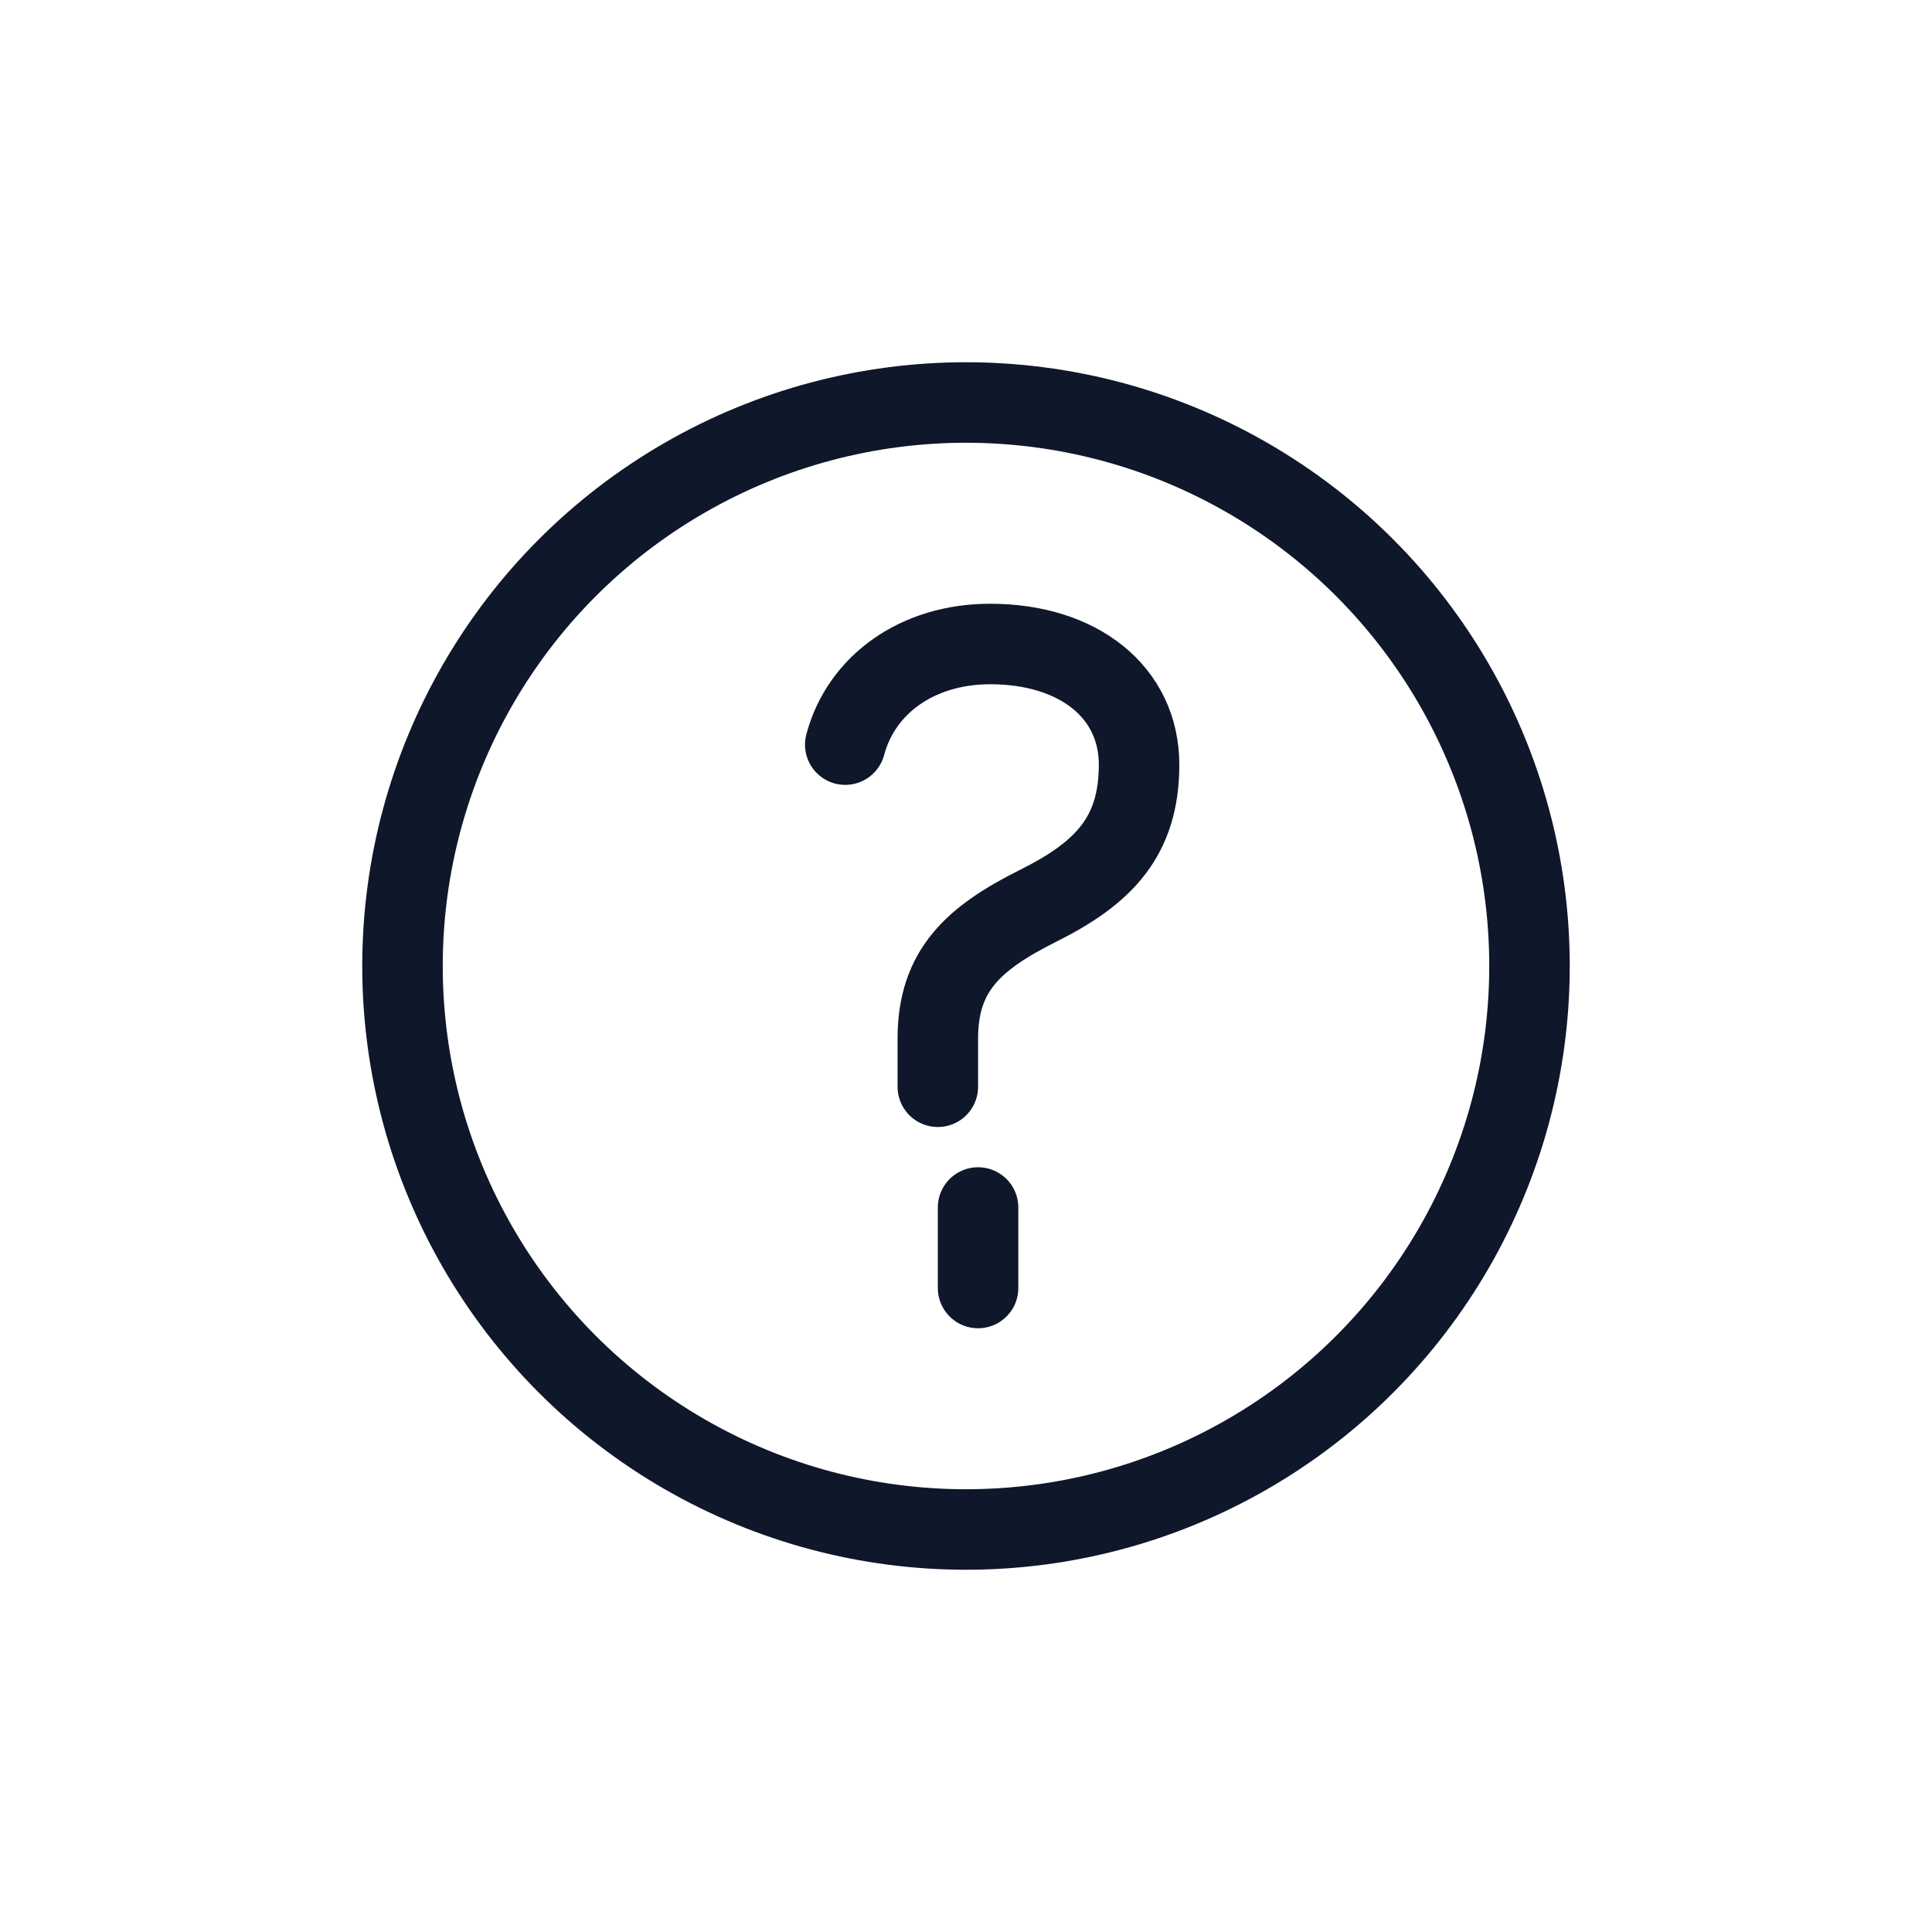
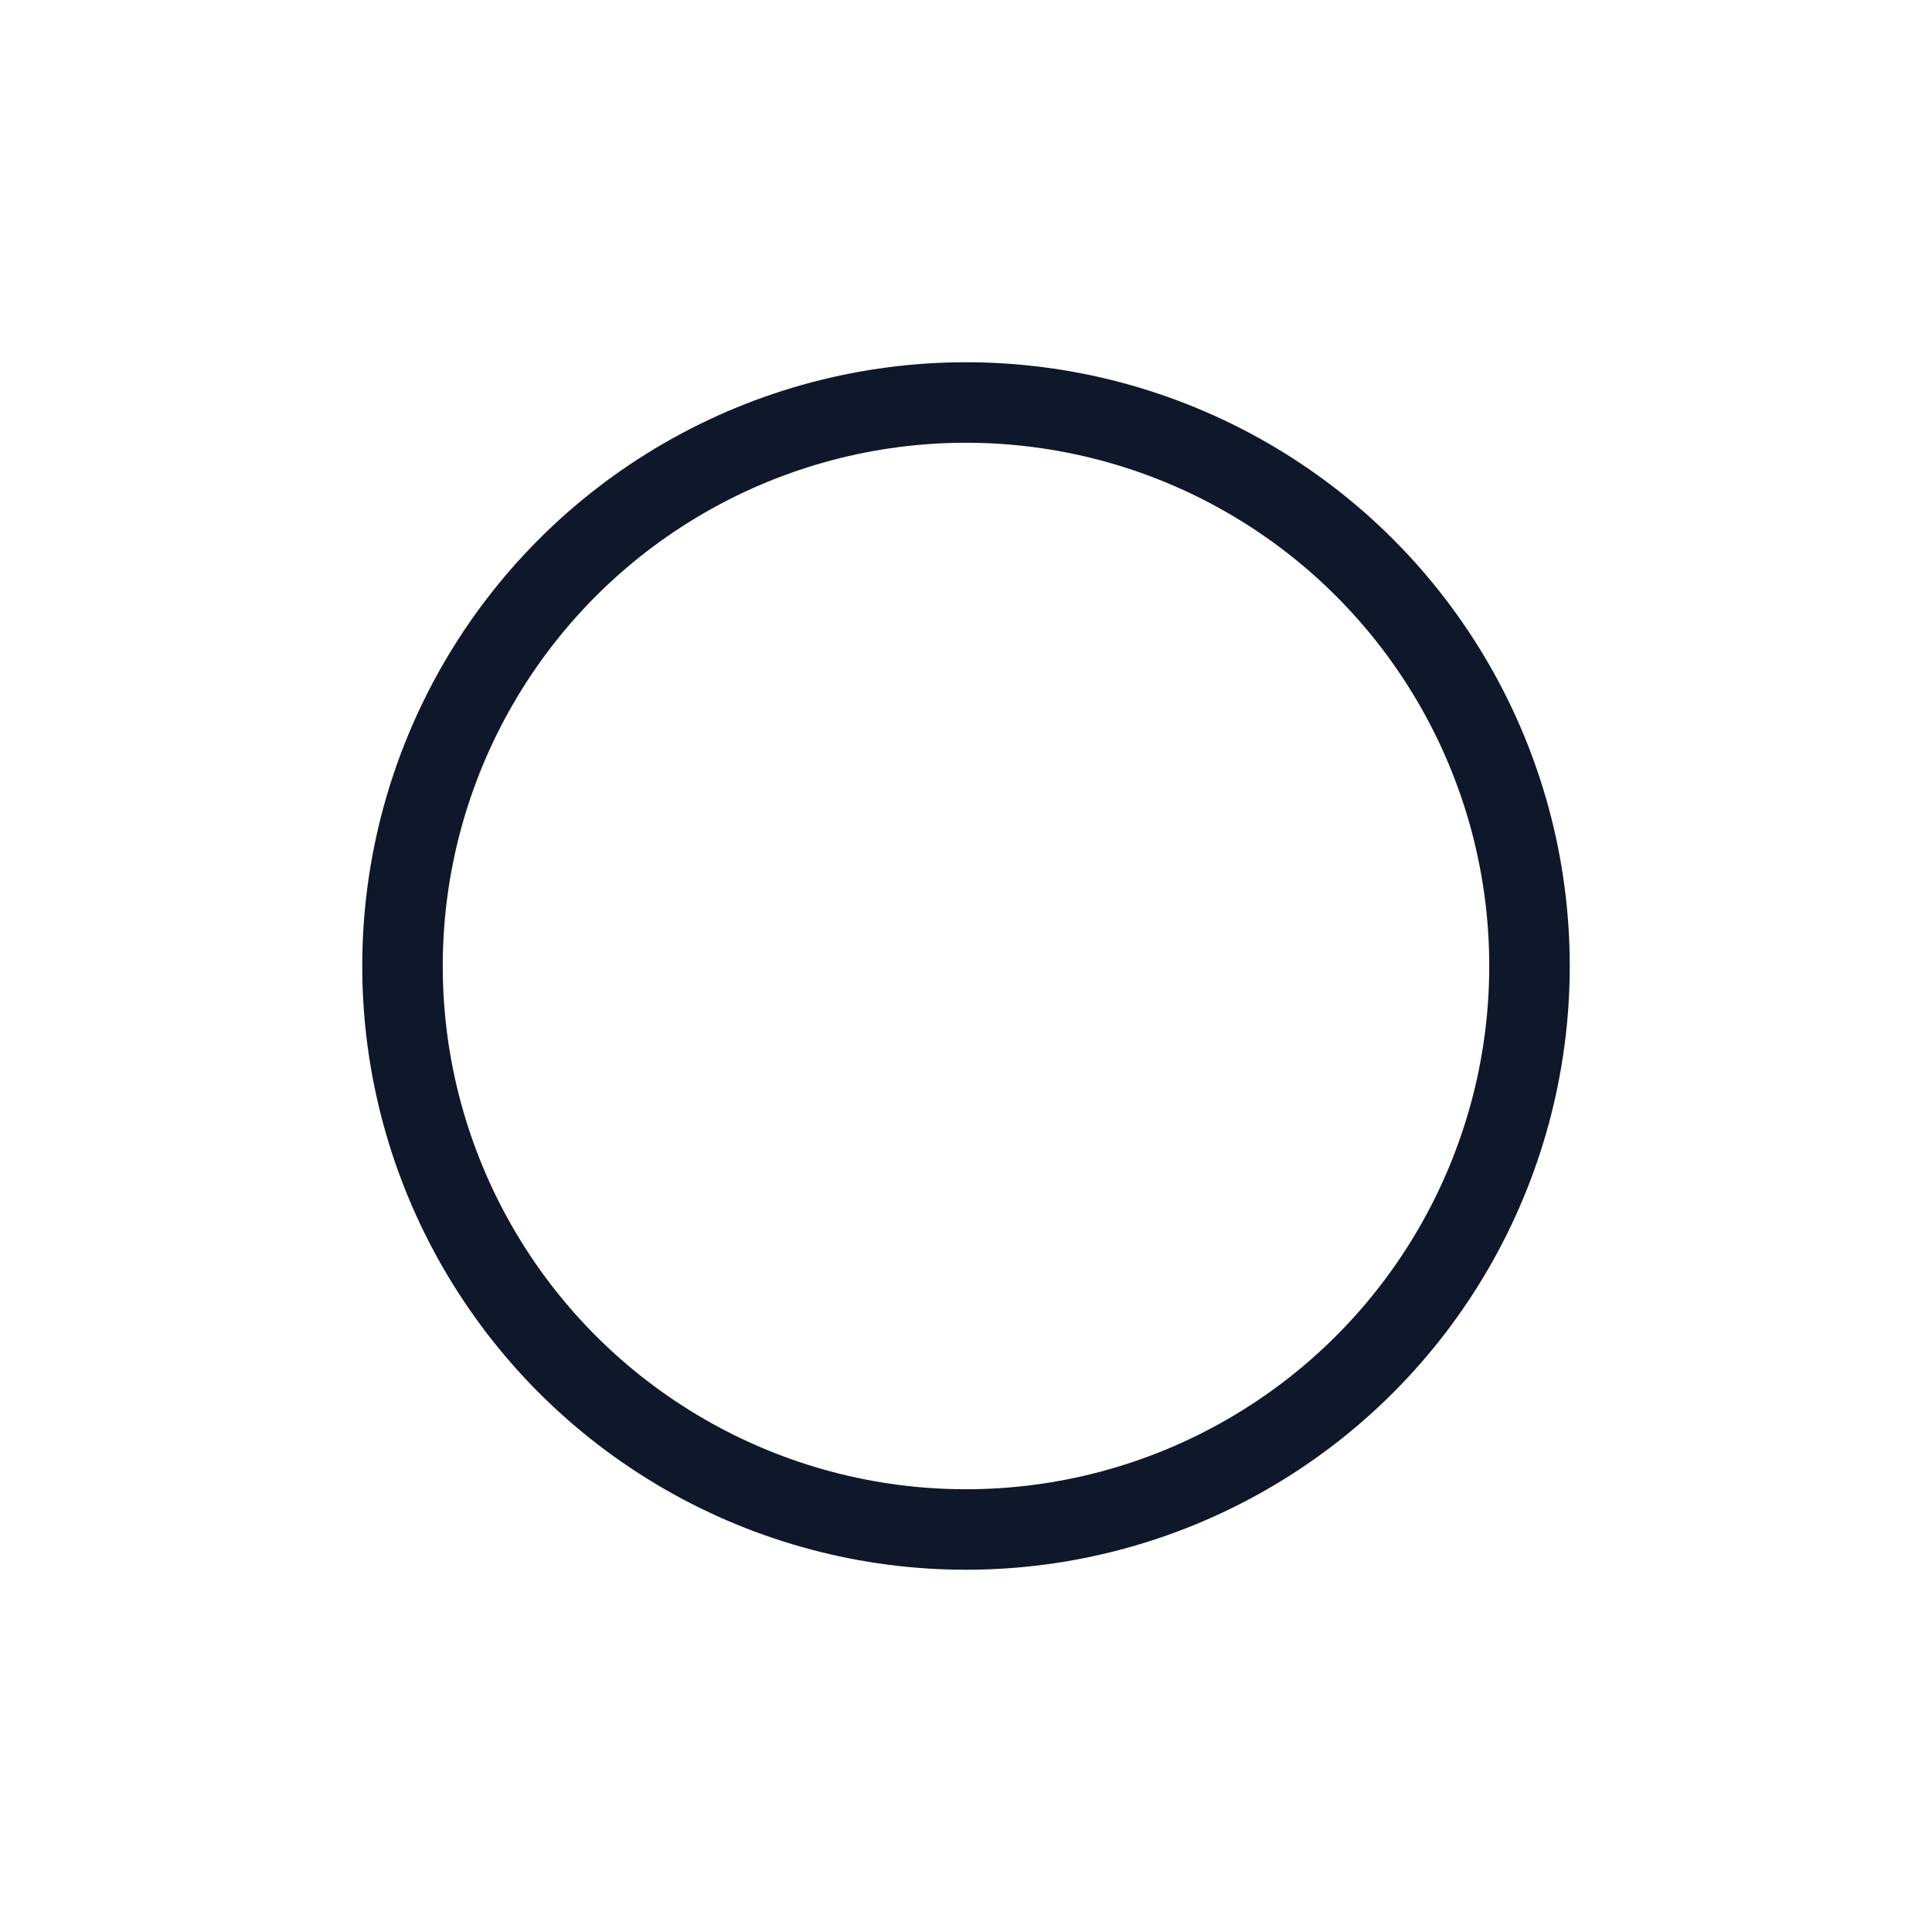
<svg xmlns="http://www.w3.org/2000/svg" viewBox="0 0 48 48">
  <g fill="none" stroke="#0F172A" stroke-width="2" stroke-linecap="round" stroke-linejoin="round">
    <circle cx="24" cy="24" r="14" />
-     <path d="M21 18.5C21.4 17 22.8 16 24.6 16c2.2 0 3.7 1.2 3.7 3s-0.9 2.7-2.5 3.5c-1.6 0.8-2.5 1.6-2.5 3.3V27" />
-     <line x1="24.3" y1="30" x2="24.3" y2="32" />
  </g>
</svg>